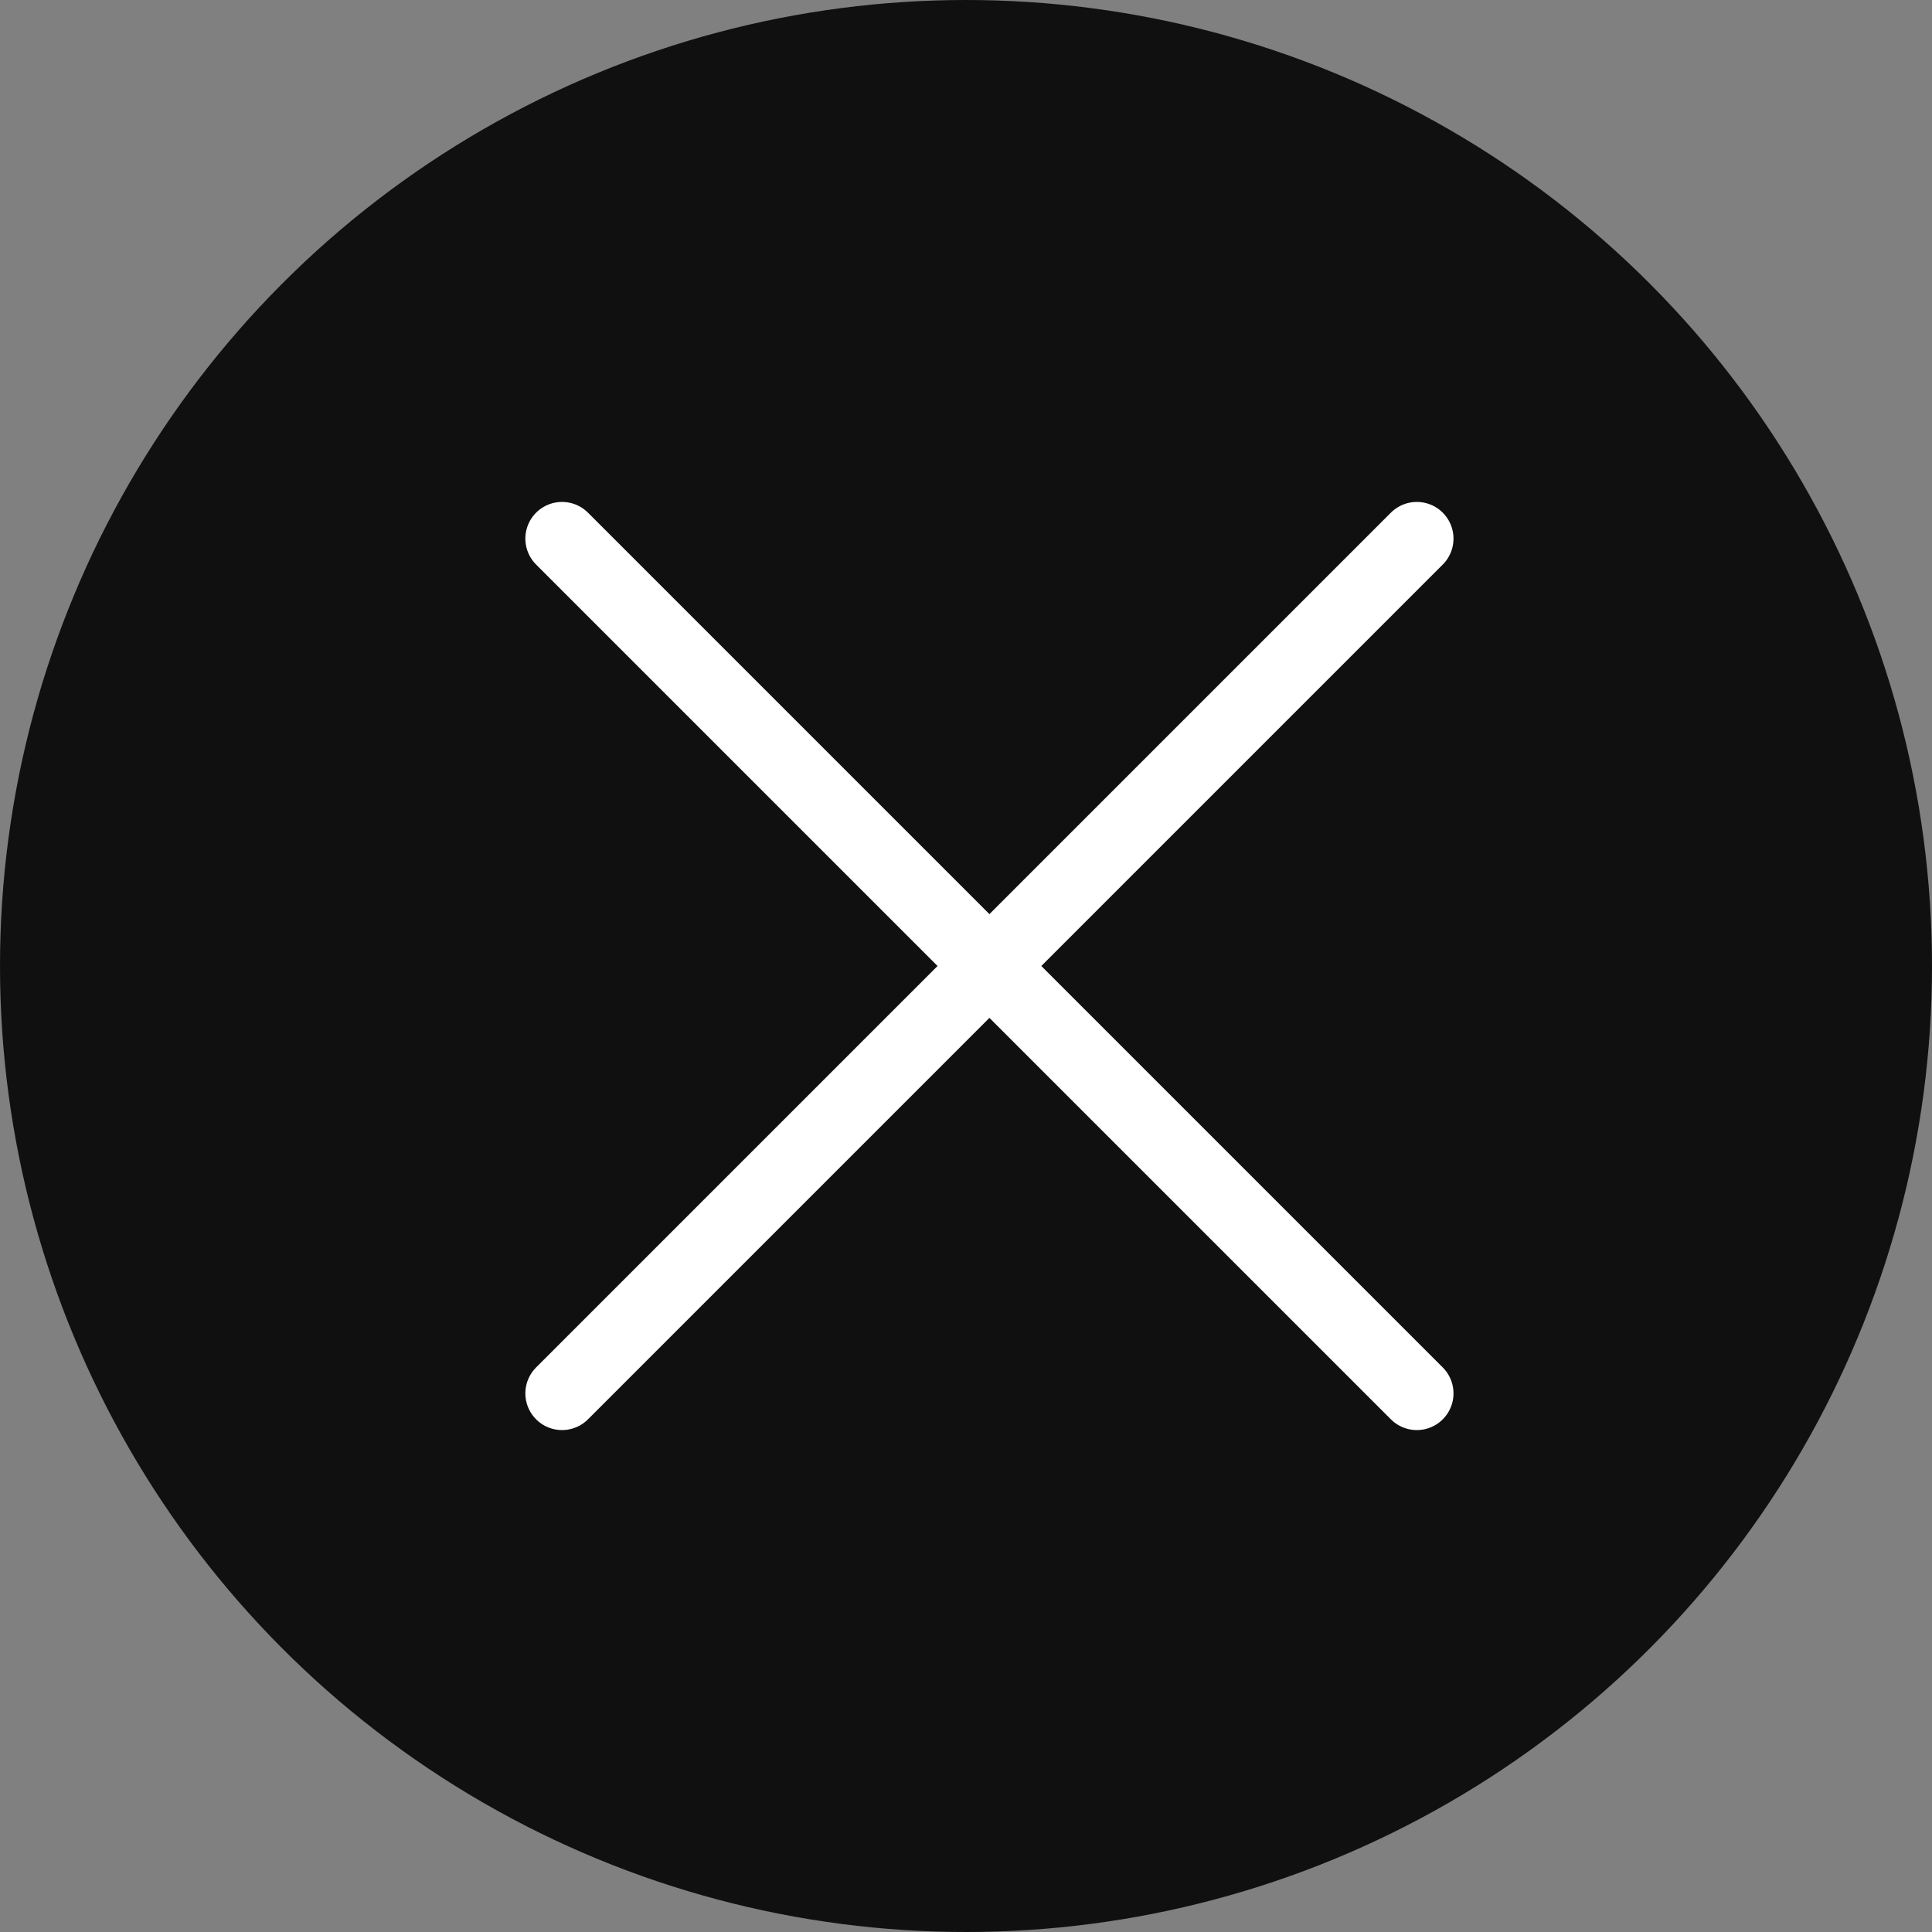
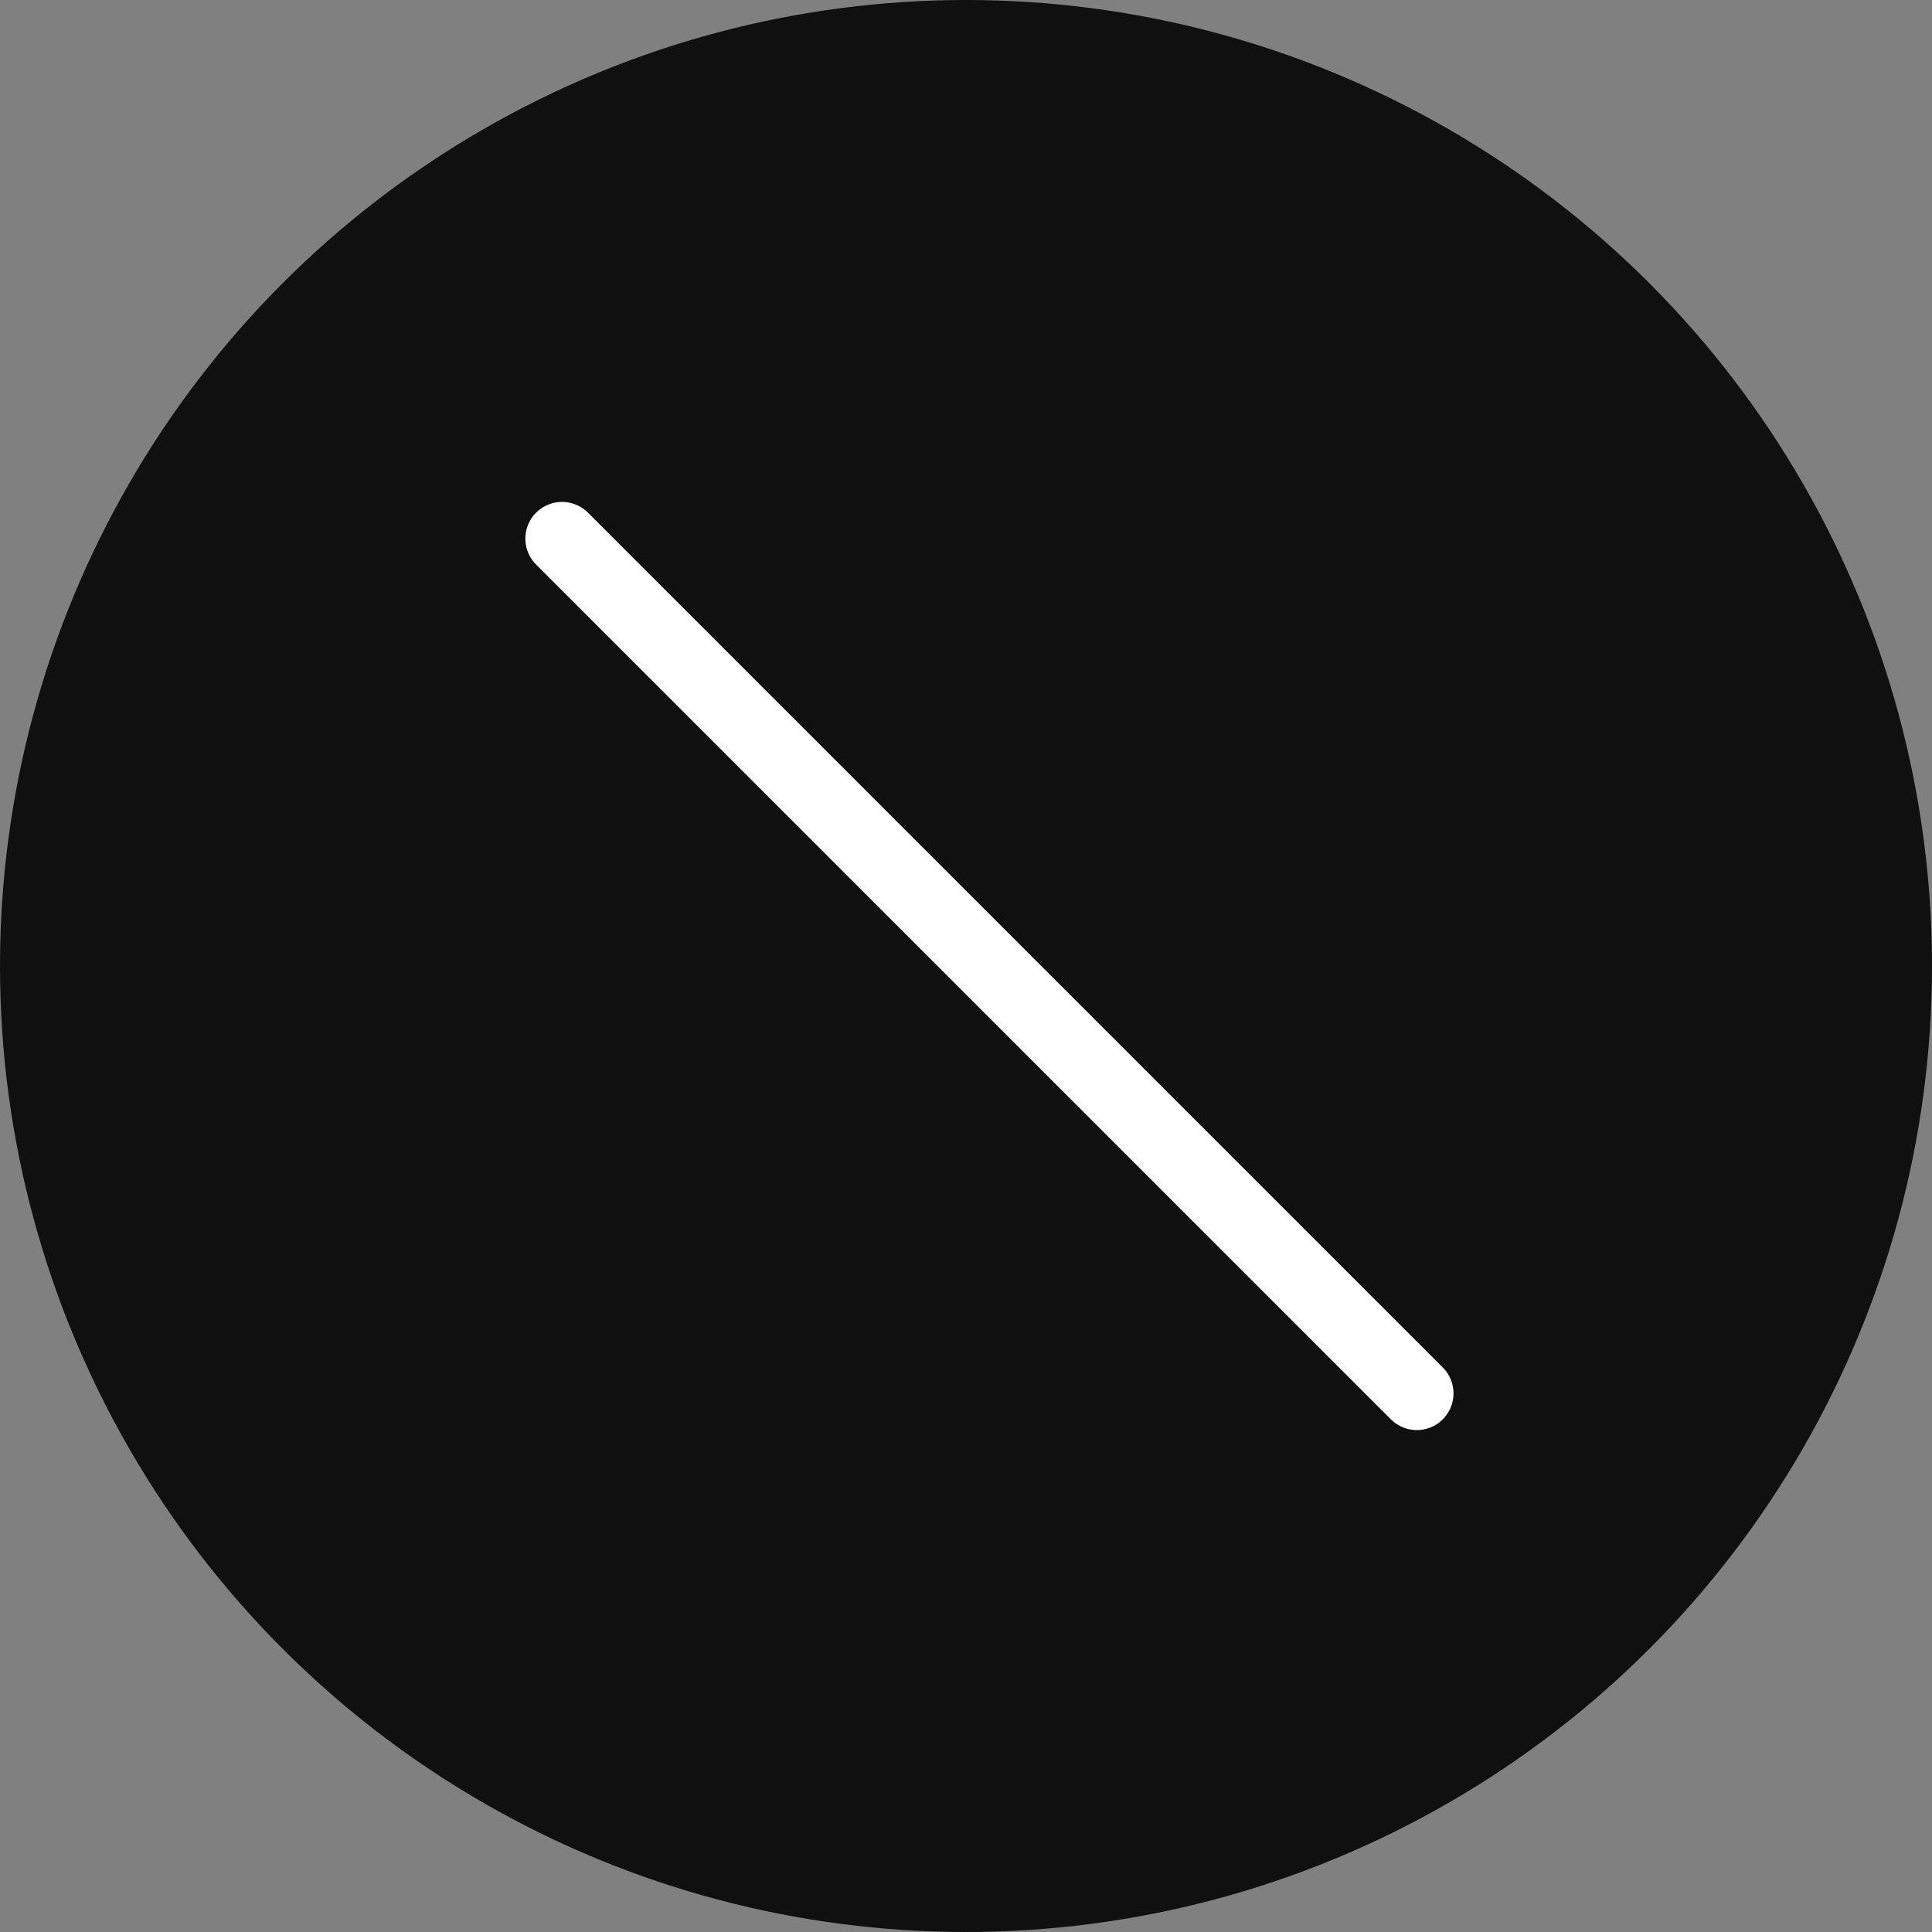
<svg xmlns="http://www.w3.org/2000/svg" width="79" height="79" viewBox="0 0 79 79" fill="none">
  <rect x="0" y="0" width="79" height="79" fill="#808080" stroke="none" />
  <circle cx="39.5" cy="39.5" r="39.5" fill="#101010" />
-   <path d="M57.934 22.024L22.982 56.976" stroke="white" stroke-width="3" stroke-linecap="round" />
  <path d="M22.982 22.024L57.934 56.976" stroke="white" stroke-width="3" stroke-linecap="round" />
</svg>